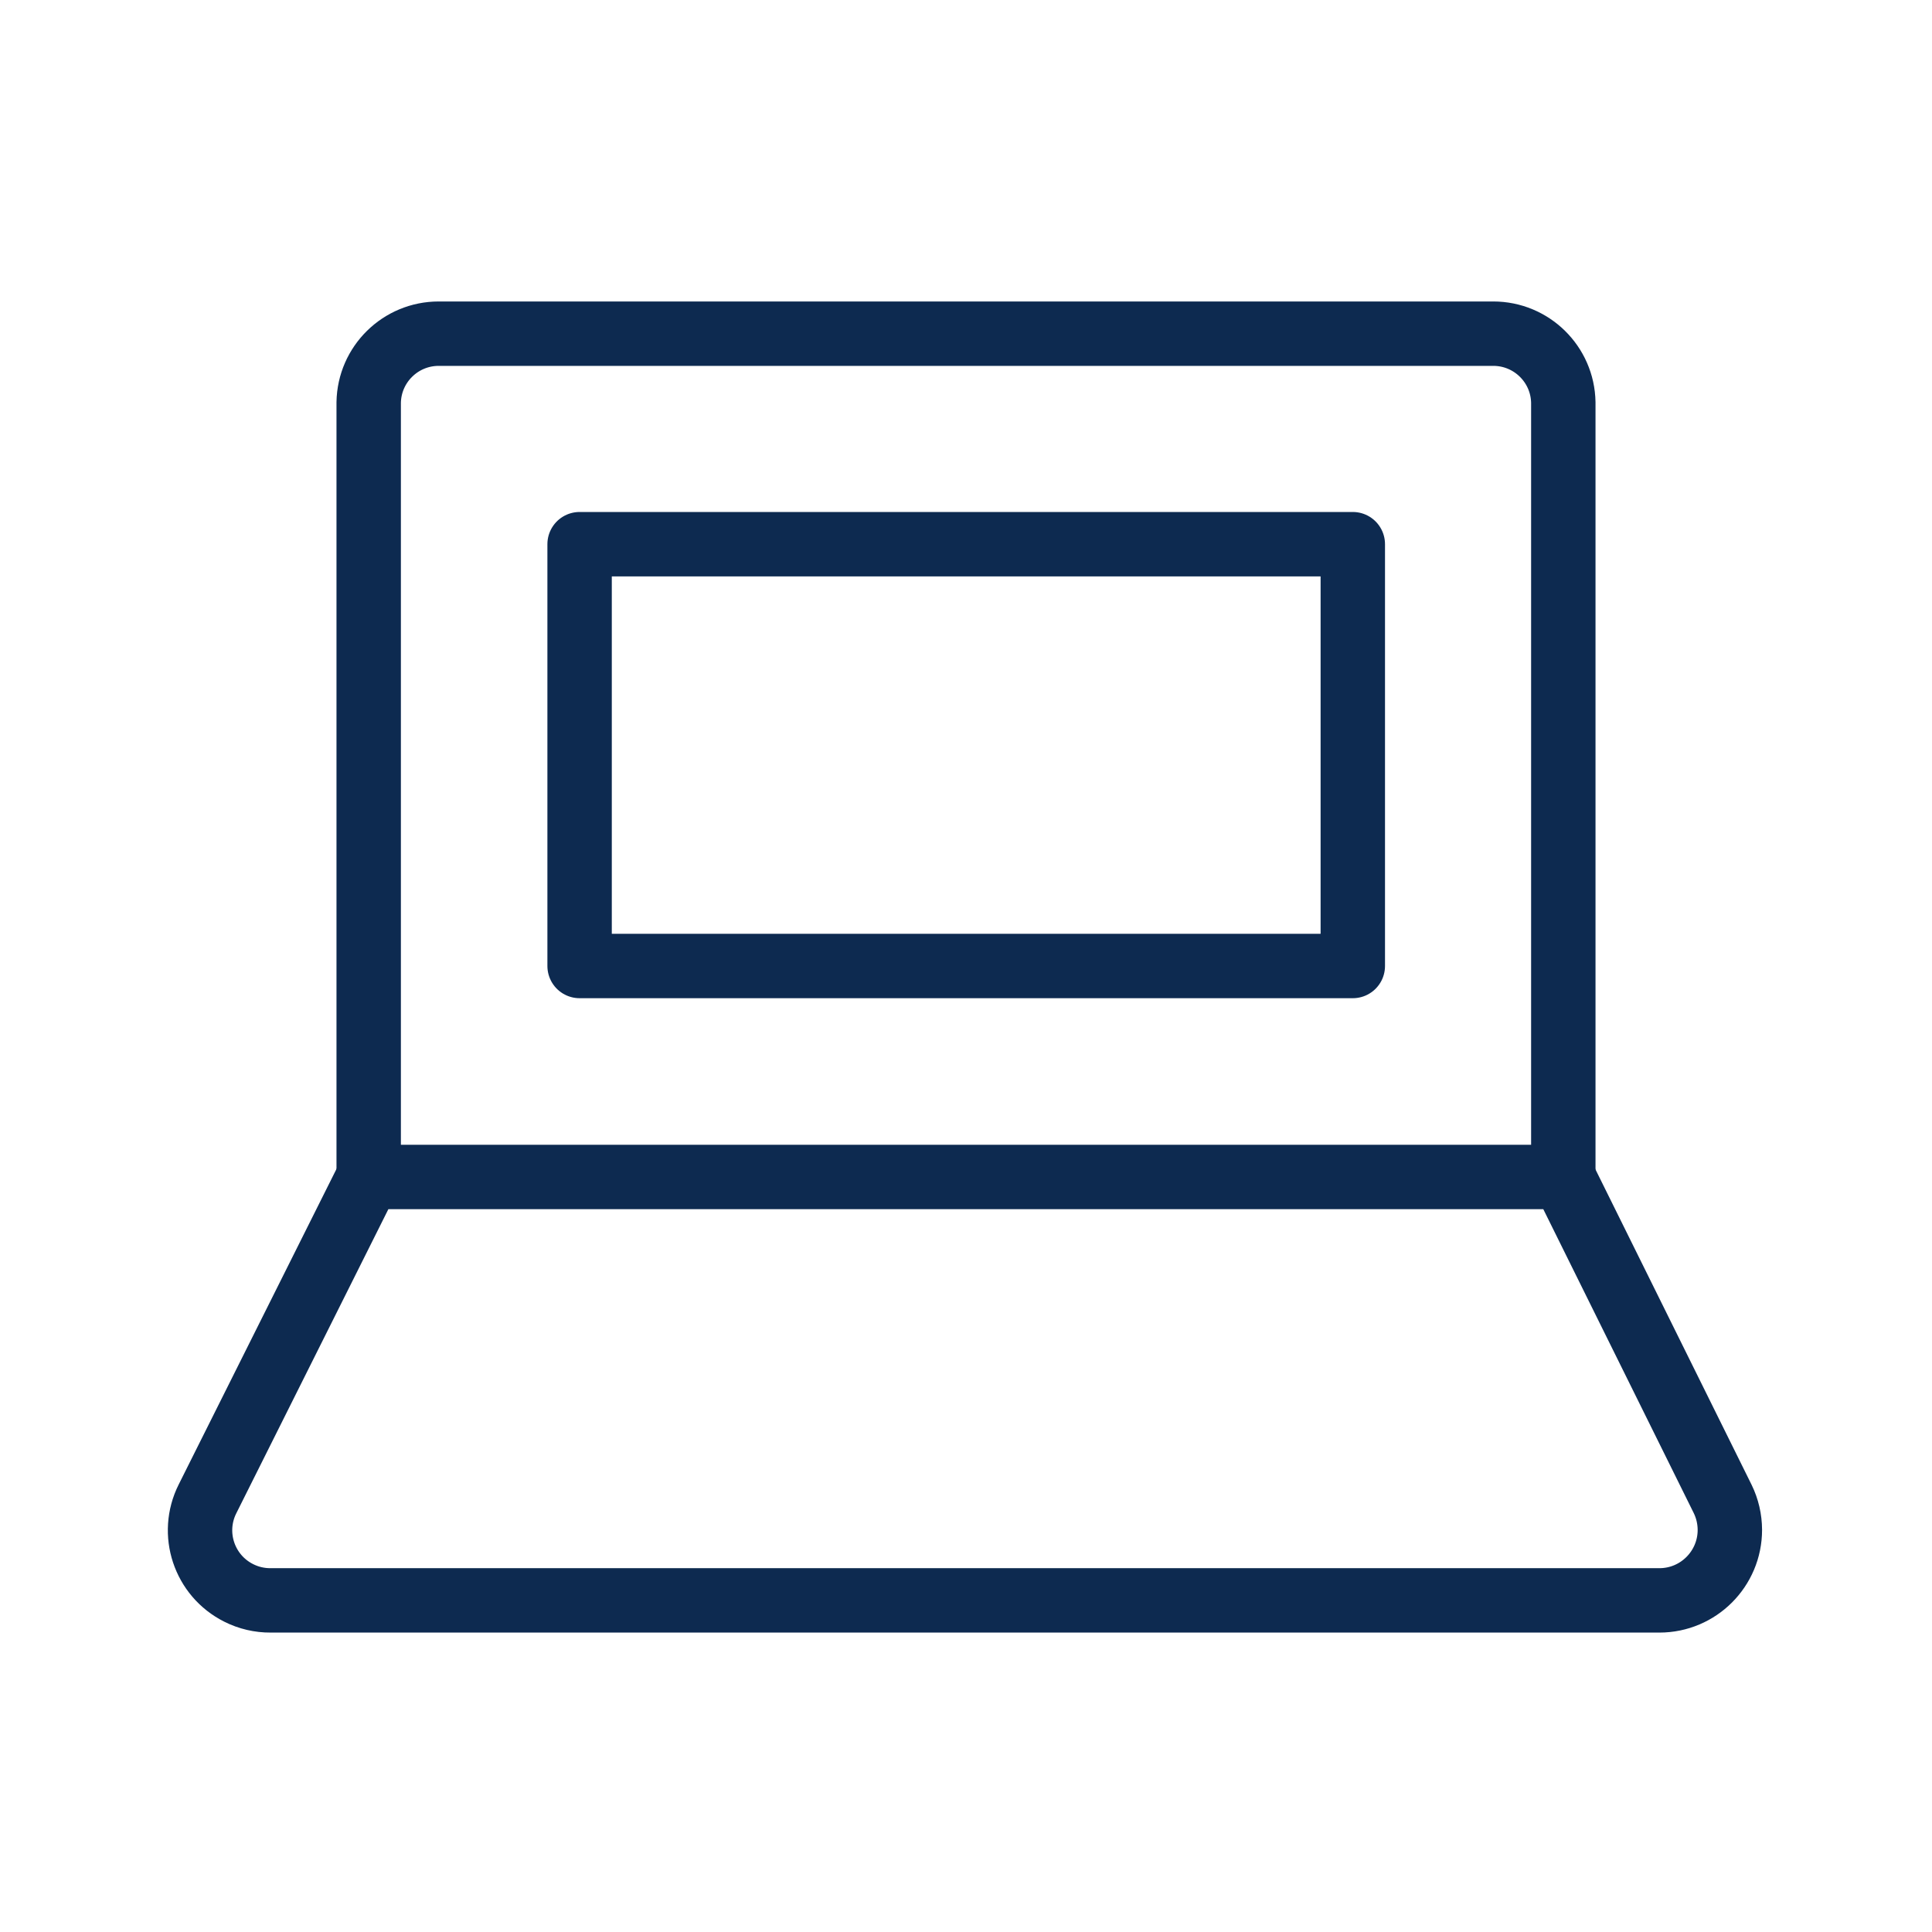
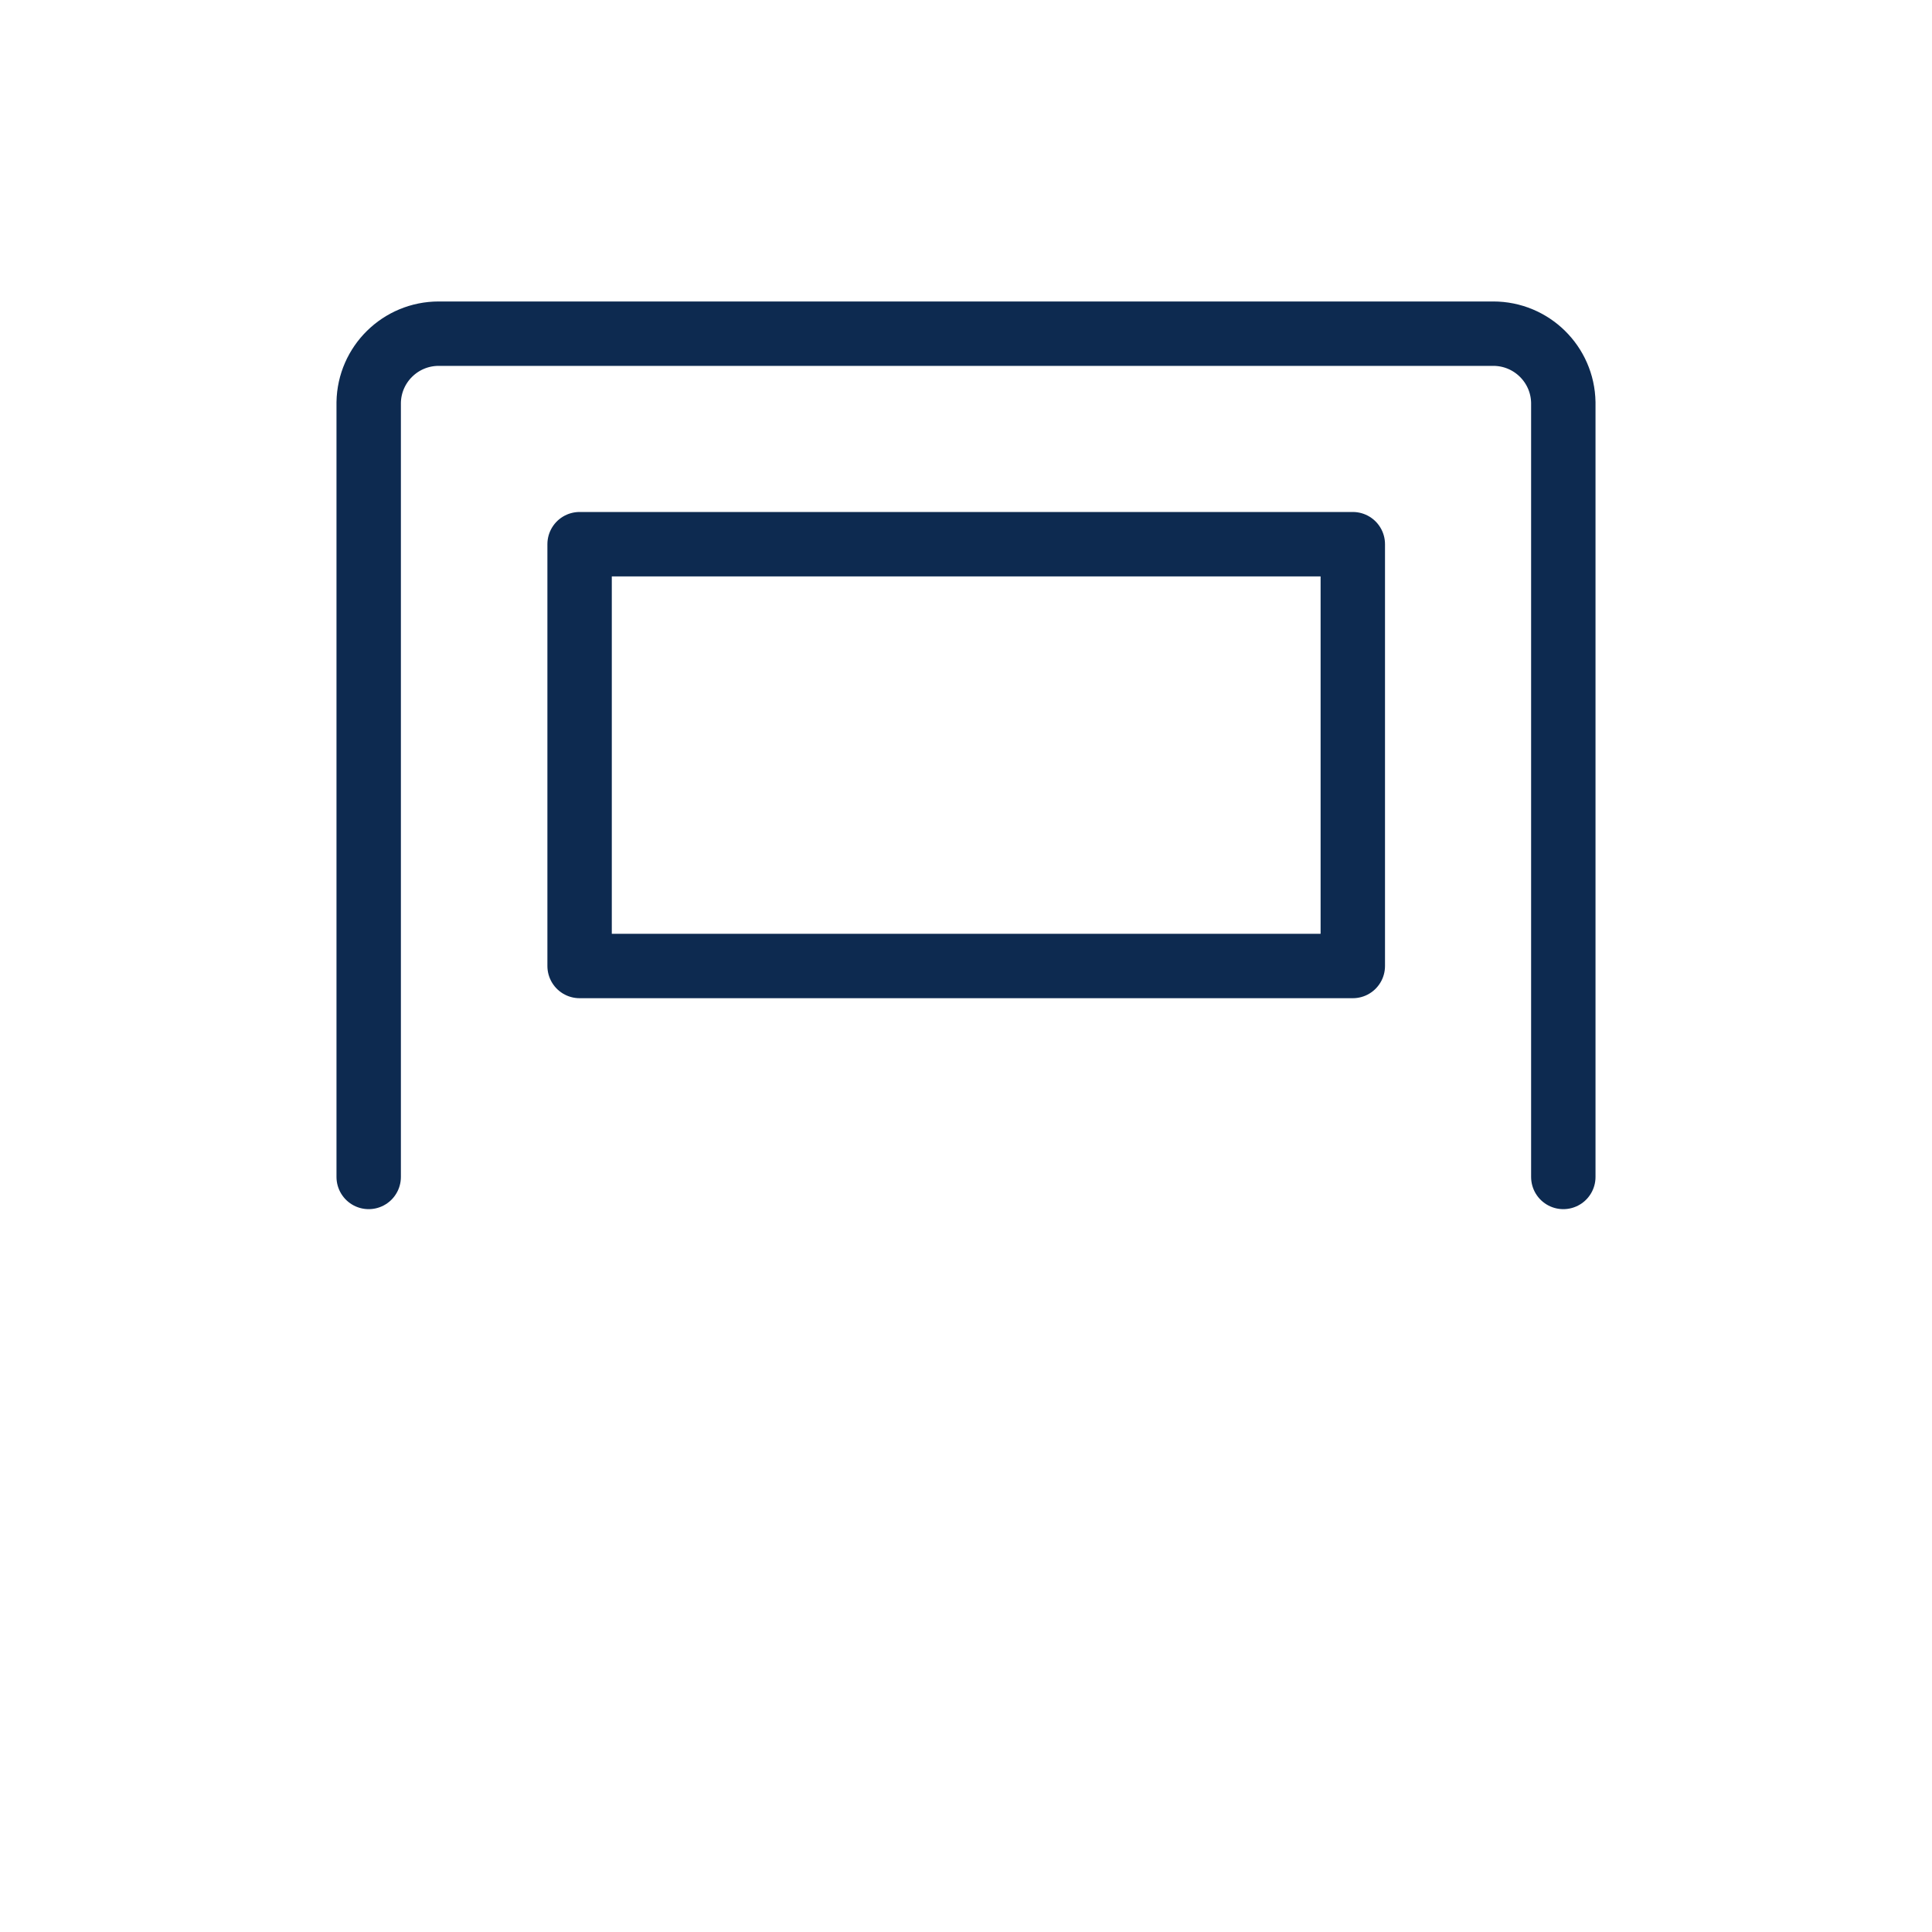
<svg xmlns="http://www.w3.org/2000/svg" width="48" height="48" viewBox="0 0 48 48" fill="none">
  <g clip-path="url(#clip0_680_1982)">
    <path d="M38.84 29.241V10C38.824 9.05 38.049 8.29 37.1 8.29H10.9C9.951 8.29 9.176 9.05 9.16 10V29.241" stroke="#0D2A50" stroke-width="1.6" stroke-linecap="round" stroke-linejoin="round" />
-     <path fill-rule="evenodd" clip-rule="evenodd" d="M38.839 29.241H9.155L5.155 37.24C4.724 38.099 5.071 39.144 5.93 39.575C6.177 39.7 6.449 39.763 6.725 39.761H41.229C42.196 39.76 42.978 38.975 42.978 38.009C42.977 37.742 42.916 37.479 42.799 37.24L38.839 29.241Z" stroke="#0D2A50" stroke-width="1.6" stroke-linecap="round" stroke-linejoin="round" />
    <path fill-rule="evenodd" clip-rule="evenodd" d="M14.4 24V13.52H33.61V24H14.4Z" stroke="#0D2A50" stroke-width="1.6" stroke-linecap="round" stroke-linejoin="round" />
  </g>
  <defs>
    <clipPath id="clip0_680_1982">
      <rect width="48" height="48" fill="white" />
    </clipPath>
  </defs>
</svg>